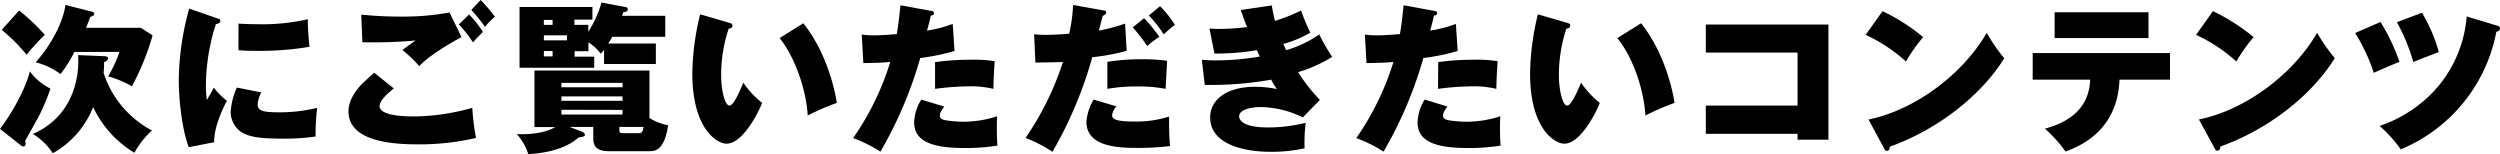
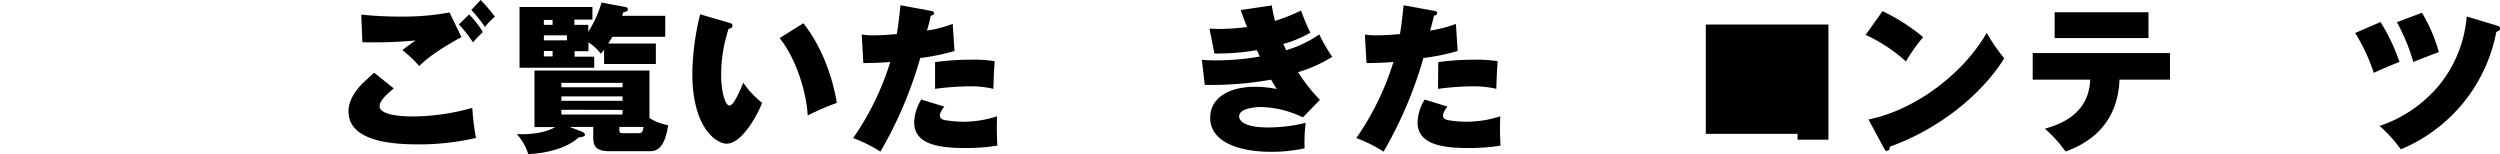
<svg xmlns="http://www.w3.org/2000/svg" width="502.18" height="30.94" viewBox="0 0 502.18 30.94">
  <title>next_ttl_2</title>
-   <path d="M0,25.89c1.76-2.24,5-7.49,6-11.56a11,11,0,0,0,4.13,3.46,38.78,38.78,0,0,1-2.34,5.57c-.41.8-2.36,4.22-2.75,5a1.32,1.32,0,0,1,.1.51c0,.42-.23.54-.42.54a.74.74,0,0,1-.54-.22ZM3.84,2.11A40.12,40.12,0,0,1,9,7a42.26,42.26,0,0,0-3.65,4,36.69,36.69,0,0,0-5-5ZM21,11.29c.25,0,.7.1.7.42s-.22.51-.8.8a17.41,17.41,0,0,1-.09,2.14,20,20,0,0,0,9.72,11.56A16.84,16.84,0,0,0,27,30.69a21.2,21.2,0,0,1-8.29-9.19,18.27,18.27,0,0,1-8.1,9.28,12.79,12.79,0,0,0-4-3.87c8.32-3.65,9.12-11.68,9.12-14.53,0-.57,0-.92-.06-1.31Zm-2.72-9c.25.06.64.16.64.51s-.48.51-.77.58c-.13.38-.58,1.47-.86,2.21h11L30.65,7.1a50.68,50.68,0,0,1-4.16,10.24,19.93,19.93,0,0,0-4.76-2A27.15,27.15,0,0,0,24,10.43H14.94a25.8,25.8,0,0,1-2.78,4.45,14.29,14.29,0,0,0-5-2.37C9.44,10,12.48,5.44,13.15,1Z" />
-   <path d="M43.62,3.68c.45.16.64.22.64.51,0,.45-.51.58-.9.67a40.91,40.91,0,0,0-2,12.48,19.13,19.13,0,0,0,.2,2.75c.22-.38,1.21-2.14,1.4-2.49a13.05,13.05,0,0,0,2.63,2.65c-1.06,1.89-2.66,5.64-2.56,8.32l-5.12,1c-1.51-4.1-2-10.28-2-13.38A55.84,55.84,0,0,1,38,1.73Zm8.86,14.88a6.45,6.45,0,0,0-.73,2.37c0,1.31,1,1.63,4.28,1.63a31.13,31.13,0,0,0,7.68-.9,44,44,0,0,0-.32,5.76,42.7,42.7,0,0,1-7,.42c-4.79,0-6.65-.48-8.06-1.41a5,5,0,0,1-2-3.84,13.87,13.87,0,0,1,1.25-5ZM47.91,4.74c.86.06,2,.12,3.74.12a40.42,40.42,0,0,0,10.18-1c0,2,.19,4.13.35,5.54A61.49,61.49,0,0,1,51,10.21c-.58,0-1.7,0-3.1-.13Z" />
  <path d="M79.1,17.76c-1.44,1.18-2.85,2.49-2.85,3.55,0,1.89,4.67,2.08,6.85,2.08a44.07,44.07,0,0,0,11.77-1.73,49.68,49.68,0,0,0,.74,6.05A50.38,50.38,0,0,1,84,29c-5,0-14-.51-14-6.65,0-2.5,1.89-4.61,2.63-5.41.38-.39,2.17-2,2.52-2.34ZM92.7,7.46c-2.37,1.24-6.63,3.8-8.48,5.82a27.22,27.22,0,0,0-3.39-3.23c.41-.32,2.27-1.67,2.65-1.92a90.37,90.37,0,0,1-10.69.35l-.22-5.54a77.67,77.67,0,0,0,8.29.39A49.83,49.83,0,0,0,90.3,2.5Zm1.53-4.55A20,20,0,0,1,97,6.43c-.19.19-1.31,1.28-2,2.08A24.69,24.69,0,0,0,92.18,4.9ZM96.54,0a32.39,32.39,0,0,1,2.88,3.36,11.59,11.59,0,0,0-2,2.05A31,31,0,0,0,94.68,2Z" />
  <path d="M122.37,30.37c-2.47,0-3.2-.9-3.2-2.69V25.5h-4.74l2.34.9c.22.09.73.32.73.67s-.64.48-1.28.54c-3,2.76-8.32,3.3-10.11,3.33a10.8,10.8,0,0,0-2.3-4c1,.06,5.12.13,7.71-1.41h-4.16V14.17h23.1v9.54a10.45,10.45,0,0,0,3.75,1.44c-.77,5.22-2.72,5.22-3.84,5.22ZM118.17,5V6.4A22.9,22.9,0,0,0,120.83.51l4.8.9q.48.09.48.48c0,.38-.38.48-.9.57-.12.36-.12.39-.25.71h8.67V7.39H123c-.22.39-.48.83-.83,1.35h9.57v4.12h-10.4V10a5.61,5.61,0,0,1-.67.77,9.73,9.73,0,0,0-2.47-2.27v1.79h-2.78v1.09h3.94V13.6h-15V1.41H119V3.94h-3.62V5ZM111,5v-1h-1.76V5ZM109.25,7.1v1h4.64v-1Zm0,3.14v1.09H111V10.24Zm15.8,7.29v-.89H112.77v.89Zm-12.28,1.83v.89h12.28v-.89Zm0,2.69V23h12.28v-.92Zm15.29,4.7c.77,0,1,0,1.22-1.25h-4.87v.58c0,.54.2.67.68.67Z" />
  <path d="M146.59,4.61c.42.13.54.25.54.54,0,.51-.51.58-.76.61a29.39,29.39,0,0,0-1.51,9.34c0,3.23.8,6.11,1.67,6.11s2.11-3,2.78-4.6a18.56,18.56,0,0,0,3.78,4.06c-1,2.53-4.07,8.19-7.14,8.19-2,0-6.88-3.1-6.88-14.08a51.8,51.8,0,0,1,1.57-11.9Zm14.78.06c5.16,6.5,6.53,14.69,6.72,16a50.65,50.65,0,0,0-5.85,2.53c-.19-4.07-2-10.95-5.63-15.55Z" />
  <path d="M187,2.18c.35.06.61.12.61.48s-.39.44-.64.48c-.23,1.05-.45,1.95-.77,3a25,25,0,0,0,5.18-1.34l.35,5.44a42.1,42.1,0,0,1-6.88,1.41,81.73,81.73,0,0,1-8,18.81,27.7,27.7,0,0,0-5.48-2.72,55,55,0,0,0,7.46-15.29c-1.51.12-2.63.19-5.41.22l-.32-5.73a15.36,15.36,0,0,0,2.34.16c1.72,0,3.39-.16,4.7-.25.35-2,.54-4,.74-5.79Zm2.69,19.23c-.9,1.12-.9,1.69-.9,1.79,0,.57.45.8,1,.93a22.52,22.52,0,0,0,3.65.32,22,22,0,0,0,6.85-1.09,53.84,53.84,0,0,0,.06,5.89,39.76,39.76,0,0,1-6.72.48c-6.53,0-10-1.41-10-5.16A9.08,9.08,0,0,1,185.07,20Zm-1.86-8.93a49.3,49.3,0,0,1,7.14-.48,26.74,26.74,0,0,1,4.83.29c-.16,2.52-.19,3-.26,5.56a19.09,19.09,0,0,0-4.8-.51,54.74,54.74,0,0,0-6.91.51Z" />
-   <path d="M221.6,2.08c.38.06.6.13.6.45s-.41.54-.7.67c-.06.26-.67,2.56-.77,2.94A35,35,0,0,0,226,4.74l.32,5.47a42.54,42.54,0,0,1-6.91,1.28,81.48,81.48,0,0,1-8,19A27.48,27.48,0,0,0,206,27.71a58.92,58.92,0,0,0,7.52-15.26c-1.51.06-1.89.06-5.54.12l-.25-5.69A18.14,18.14,0,0,0,210,7c1.51,0,3.23-.1,4.77-.23A31.65,31.65,0,0,0,215.55,1Zm2.68,19.29a3.12,3.12,0,0,0-.89,1.76c0,.8.73,1.28,4.44,1.28a21.3,21.3,0,0,0,7-1c0,.42,0,.74,0,1.22,0,1.34.07,3.36.19,4.7a49.26,49.26,0,0,1-6.2.38c-3.62,0-10.59,0-10.59-5.24A10.35,10.35,0,0,1,219.68,20Zm9.86-3.52a28.06,28.06,0,0,0-5.7-.48,32.07,32.07,0,0,0-6,.48V12.42a42.53,42.53,0,0,1,7-.52,33.73,33.73,0,0,1,5,.32Zm-4.32-14.2a30.78,30.78,0,0,1,3.07,3.77,15.08,15.08,0,0,0-2.43,1.83,40.76,40.76,0,0,0-2.91-3.75Zm3.2-2.4A19.35,19.35,0,0,1,236,5a22.1,22.1,0,0,0-2.24,1.92,22.37,22.37,0,0,0-3-3.81Z" />
  <path d="M255.47,1.09a28.91,28.91,0,0,0,.64,3.1,34.22,34.22,0,0,0,5.24-2.08,40,40,0,0,0,1.86,4.45,22.72,22.72,0,0,1-5.44,2.27c.1.19.51,1.06.58,1.25A22.59,22.59,0,0,0,265,6.91a37.6,37.6,0,0,0,2.6,4.51,27.81,27.81,0,0,1-6.85,3.07,34.37,34.37,0,0,0,4.38,5.57l-3.42,3.52a20.16,20.16,0,0,0-8.42-2.08c-1.12,0-4.38.23-4.38,1.89,0,.83,1,2.21,5.79,2.21a31.59,31.59,0,0,0,7.58-.93,30.63,30.63,0,0,0-.22,5.12,30.53,30.53,0,0,1-6.88.7c-5.5,0-12.09-1.6-12.09-6.88,0-3.68,3.45-6.17,8.92-6.17a21,21,0,0,1,4.48.45A17.6,17.6,0,0,1,255.34,16,68,68,0,0,1,242,17.05L241.42,12a26.91,26.91,0,0,0,2.78.13,52,52,0,0,0,8.84-.77c0-.07-.48-1.09-.58-1.28a48.69,48.69,0,0,1-8.51.67l-1-5c.6,0,1,.06,1.69.06a44.35,44.35,0,0,0,5.86-.38c-.71-1.79-1-2.59-1.25-3.42Z" />
  <path d="M288.07,2.18c.35.06.61.12.61.48s-.39.44-.64.48c-.23,1.05-.45,1.95-.77,3a25,25,0,0,0,5.18-1.34l.35,5.44a42.1,42.1,0,0,1-6.88,1.41,81.73,81.73,0,0,1-8,18.81,27.7,27.7,0,0,0-5.48-2.72,55,55,0,0,0,7.46-15.29c-1.5.12-2.62.19-5.41.22l-.32-5.73a15.36,15.36,0,0,0,2.34.16c1.73,0,3.39-.16,4.7-.25.35-2,.54-4,.74-5.79Zm2.69,19.23c-.9,1.12-.9,1.69-.9,1.79,0,.57.45.8,1,.93a22.52,22.52,0,0,0,3.65.32,22,22,0,0,0,6.85-1.09,53.84,53.84,0,0,0,.06,5.89,39.76,39.76,0,0,1-6.72.48c-6.52,0-9.95-1.41-9.95-5.16A9.08,9.08,0,0,1,286.18,20Zm-1.86-8.93A49.3,49.3,0,0,1,296,12a26.74,26.74,0,0,1,4.83.29c-.16,2.52-.19,3-.26,5.56a19.09,19.09,0,0,0-4.8-.51,54.74,54.74,0,0,0-6.91.51Z" />
-   <path d="M314.87,4.61c.41.13.54.25.54.54,0,.51-.51.58-.77.61a29.6,29.6,0,0,0-1.5,9.34c0,3.23.8,6.11,1.66,6.11s2.11-3,2.79-4.6a18.32,18.32,0,0,0,3.77,4.06c-1,2.53-4.06,8.19-7.13,8.19-2,0-6.88-3.1-6.88-14.08a51.8,51.8,0,0,1,1.57-11.9Zm14.78.06c5.15,6.5,6.53,14.69,6.72,16a50.54,50.54,0,0,0-5.86,2.53c-.19-4.07-1.95-10.95-5.63-15.55Z" />
-   <path d="M342.65,26.88V21.21h18.43V10.56H342.65V4.93h24.63V28.06h-6.2V26.88Z" />
+   <path d="M342.65,26.88V21.21V10.56H342.65V4.93h24.63V28.06h-6.2V26.88Z" />
  <path d="M378.15,2.24a39,39,0,0,1,8.16,5.22,33.2,33.2,0,0,0-3.46,4.89A32.06,32.06,0,0,0,374.76,7ZM375.33,24c9.47-1.92,19.07-9.25,23.75-17.41a34.3,34.3,0,0,0,3.52,5.12c-4.61,7.39-13.19,14.24-23,17.76,0,.35-.1.83-.58.83-.32,0-.44-.26-.57-.51Z" />
  <path d="M408.31,16V10.66h27.58V16H425.75c-.36,8.83-5.92,12.7-10.85,14.43a27.35,27.35,0,0,0-4.13-4.58c2.82-.8,8.83-2.78,9.09-9.85ZM431.57,2.46V7.65H412.72V2.46Z" />
-   <path d="M444.52,2.24a39.22,39.22,0,0,1,8.16,5.22,33.2,33.2,0,0,0-3.46,4.89A32.24,32.24,0,0,0,441.13,7ZM441.7,24c9.47-1.92,19.07-9.25,23.74-17.41A35.9,35.9,0,0,0,469,11.68c-4.6,7.39-13.18,14.24-23,17.76,0,.35-.1.83-.58.83-.32,0-.45-.26-.57-.51Z" />
  <path d="M478.18,4.42a40.3,40.3,0,0,1,3.81,8c-1.67.67-3.72,1.54-5.16,2.21a37.3,37.3,0,0,0-3.74-8Zm23.42.73c.35.1.58.26.58.55,0,.47-.45.6-.74.7A32,32,0,0,1,482.24,30a26.22,26.22,0,0,0-4.25-4.7,26.53,26.53,0,0,0,12-8.23,25,25,0,0,0,5.5-13.76ZM486.5,2.56a31.62,31.62,0,0,1,3.39,7.9c-2.62,1-3.58,1.35-5.12,2a38.49,38.49,0,0,0-3.3-8Z" />
</svg>